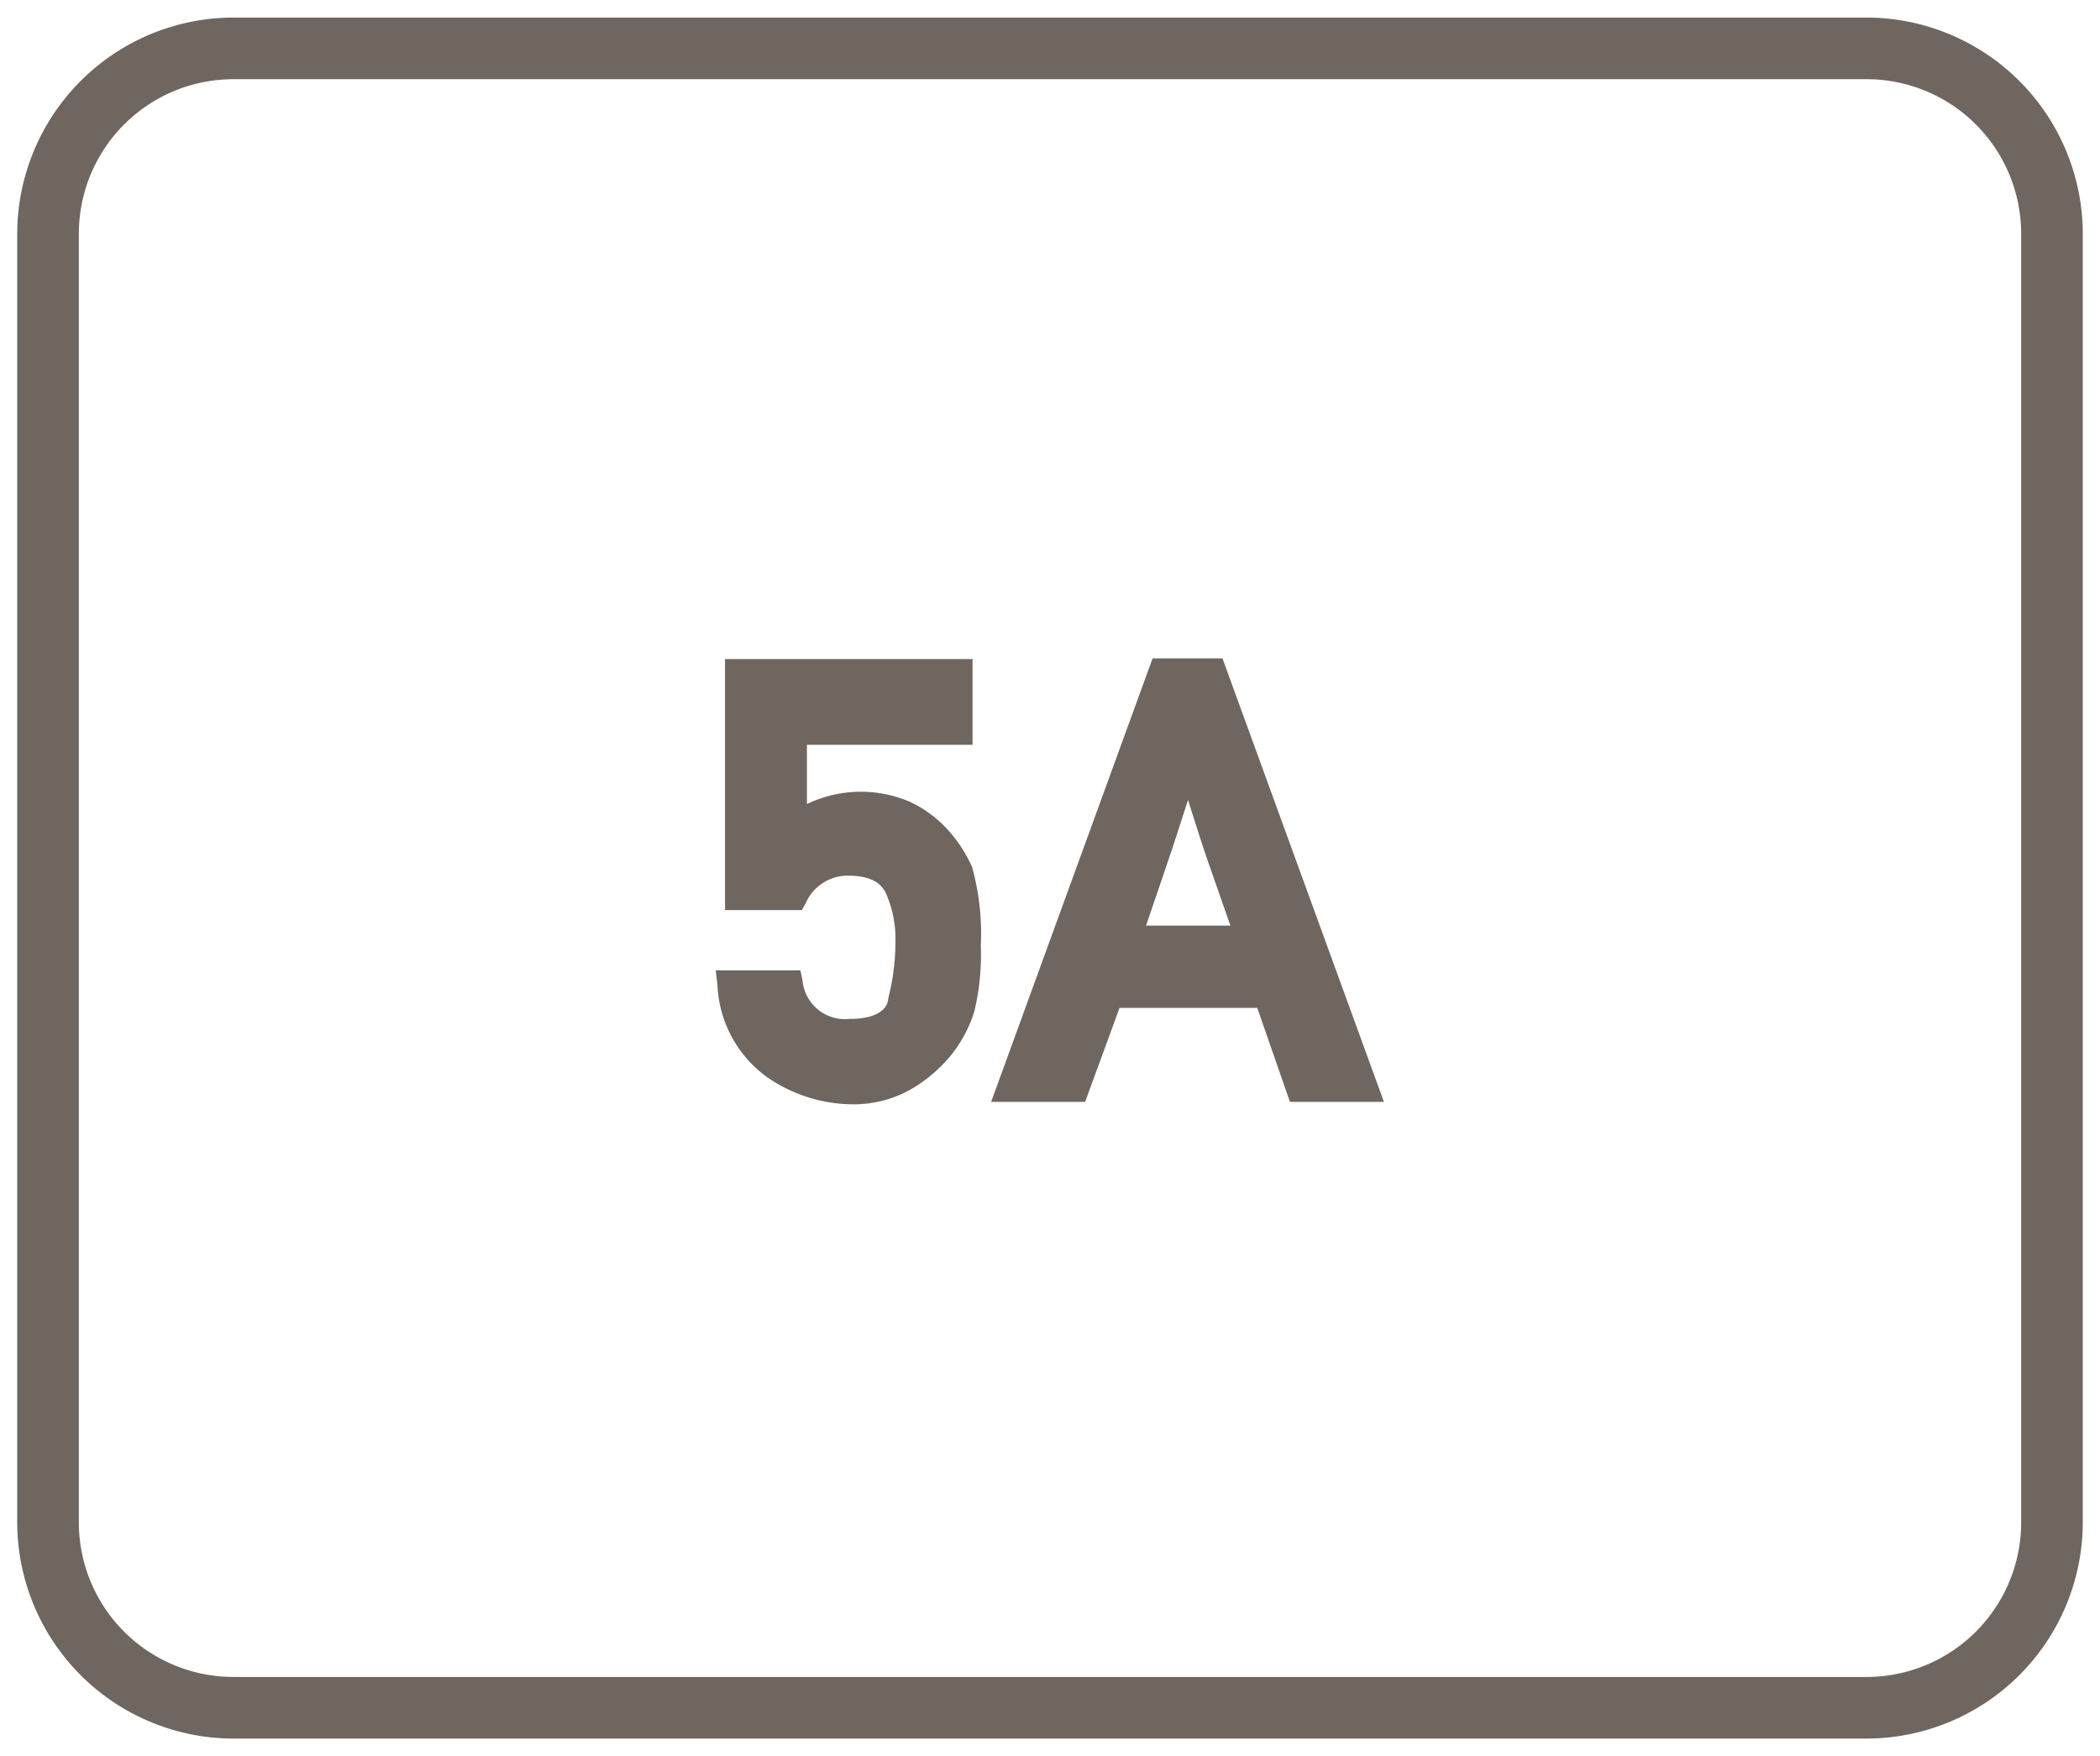
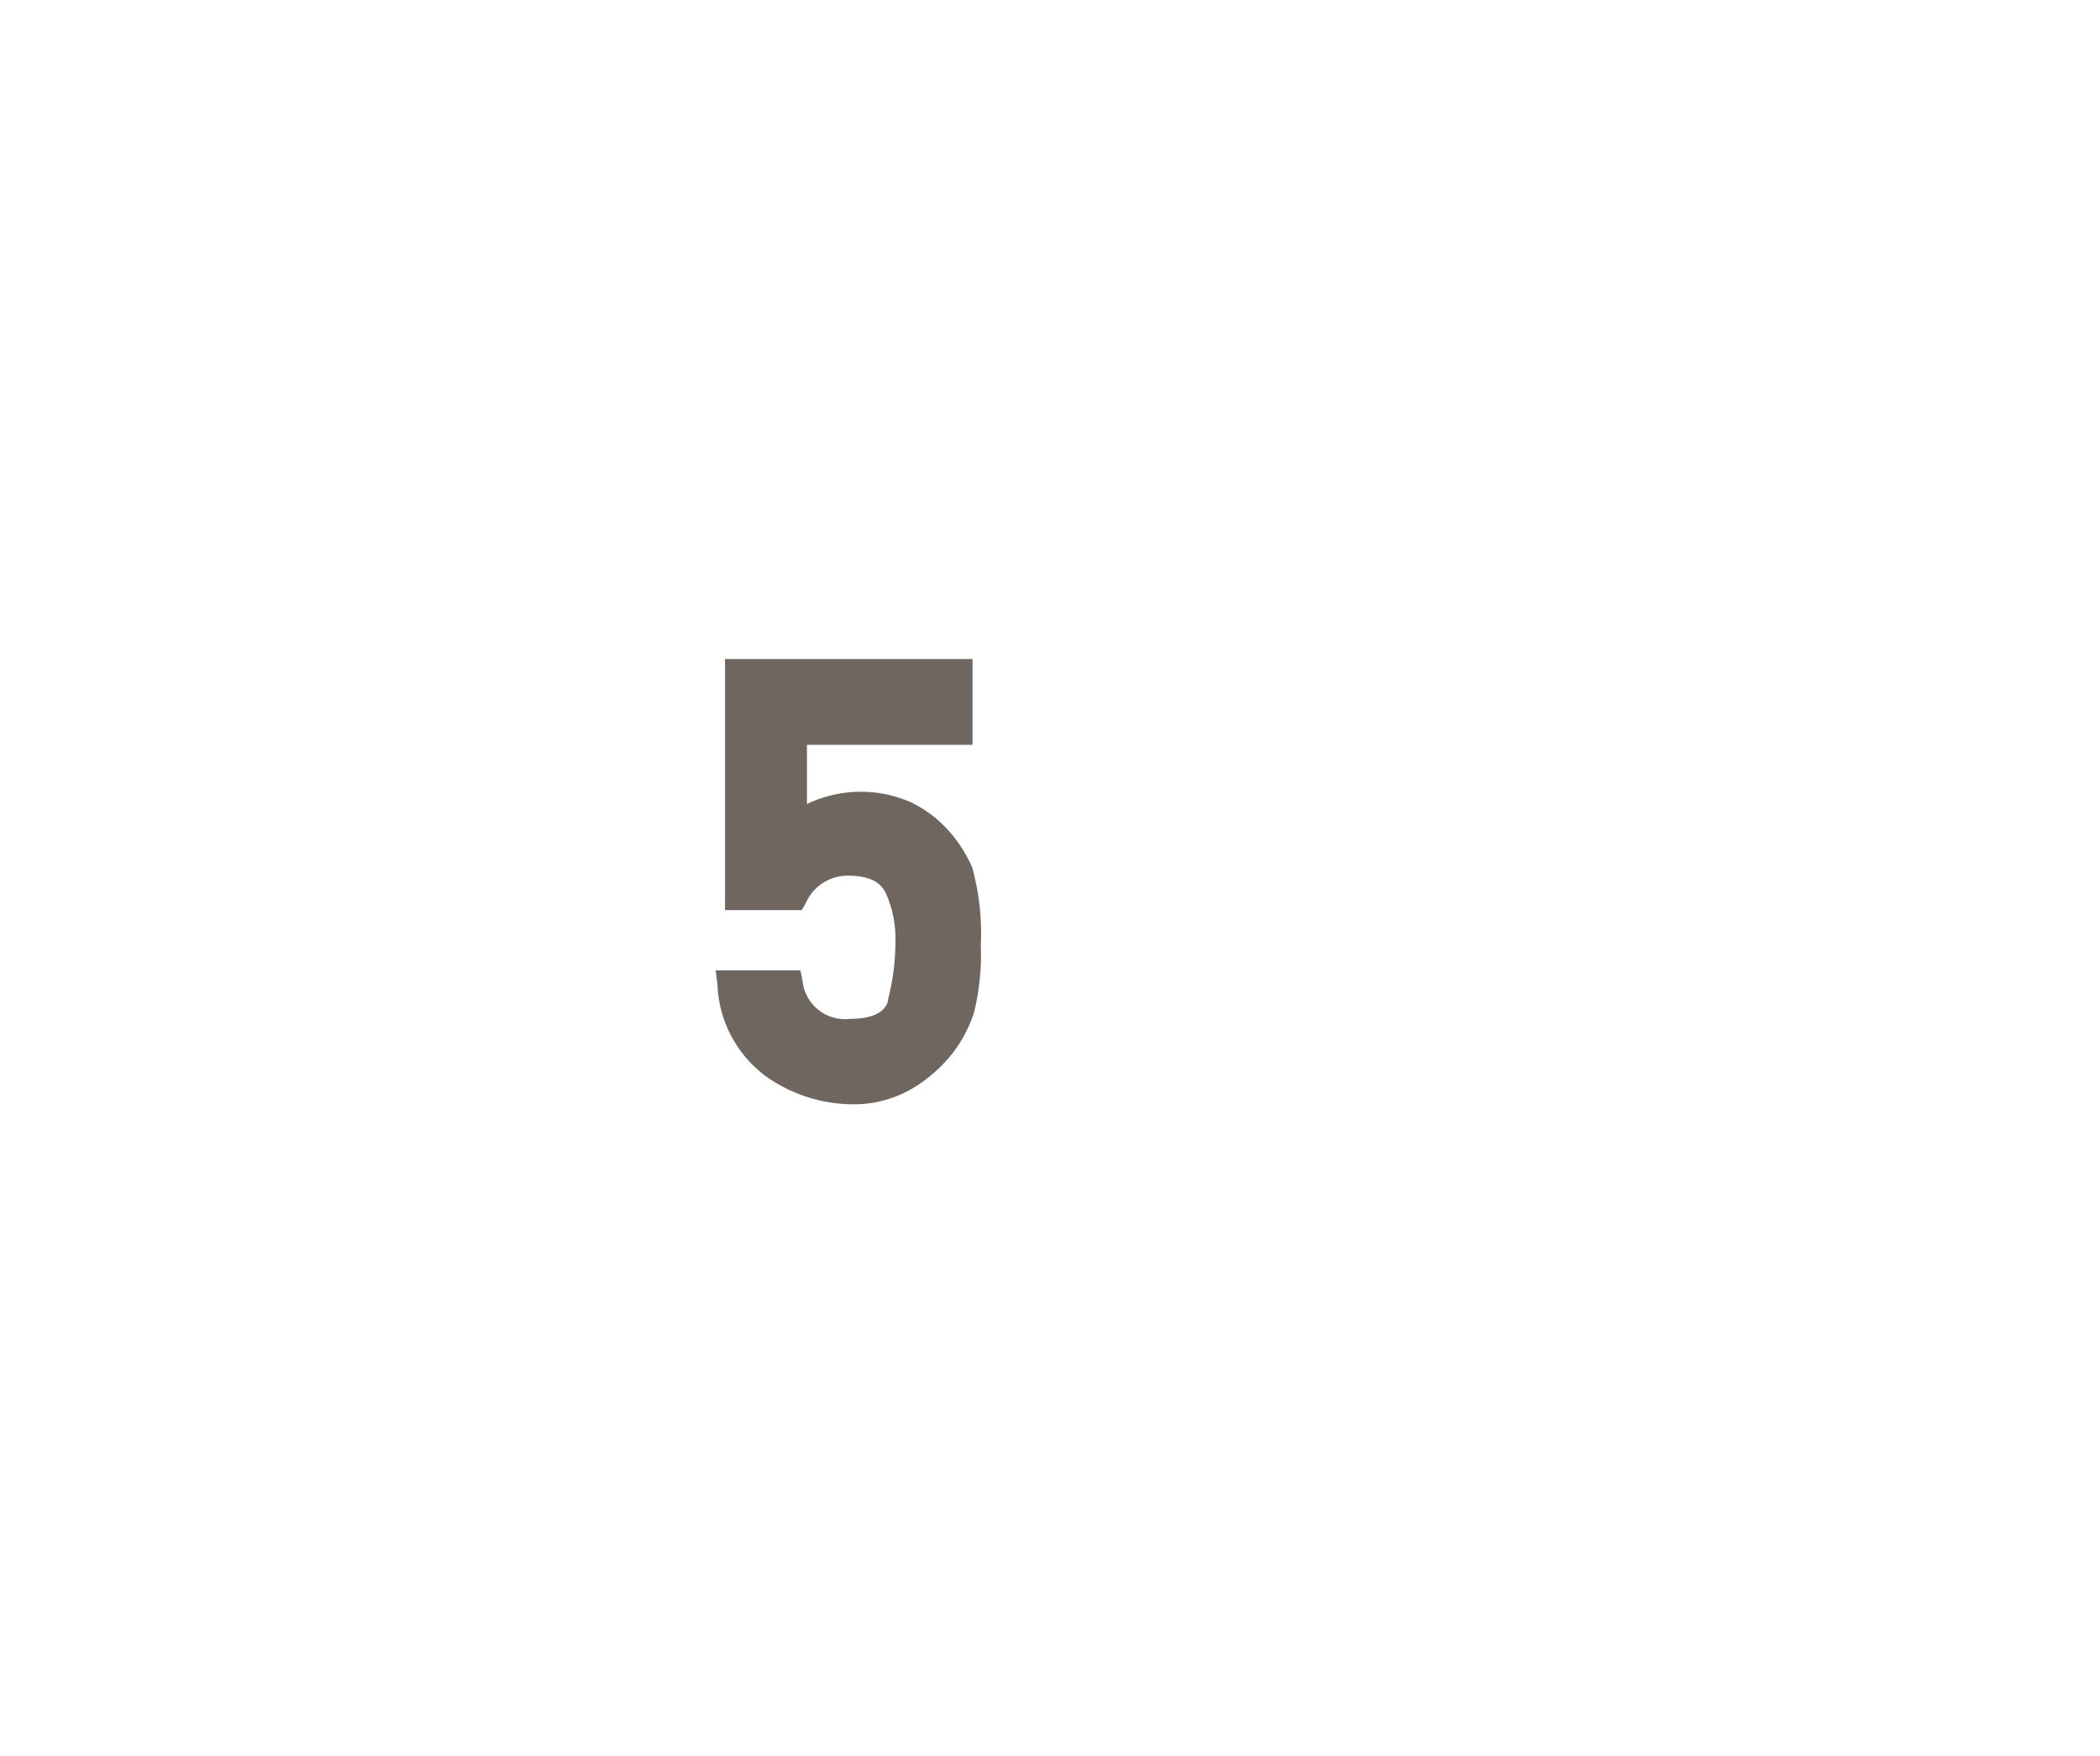
<svg xmlns="http://www.w3.org/2000/svg" id="Layer_1" data-name="Layer 1" viewBox="0 0 61 51">
  <defs>
    <style>.cls-1{fill:#6f6660;}</style>
  </defs>
-   <path class="cls-1" d="M54.22.51H6.78A6.29,6.29,0,0,0,.5,6.78V44.22a6.29,6.29,0,0,0,6.28,6.27H54.22a6.29,6.29,0,0,0,6.28-6.27V6.78A6.29,6.29,0,0,0,54.22.51Zm4.49,43.71a4.49,4.49,0,0,1-4.49,4.48H6.78a4.49,4.49,0,0,1-4.49-4.48V6.78A4.49,4.49,0,0,1,6.78,2.3H54.22a4.49,4.49,0,0,1,4.49,4.48Z" />
  <path class="cls-1" d="M27.44,24a3.48,3.48,0,0,0-1-.71,3.61,3.61,0,0,0-3,.06V21.63h4.81V19.14H21.06v7.29h2.23l.11-.19a1.33,1.33,0,0,1,1.23-.81c.84,0,1,.35,1.08.46a3.28,3.28,0,0,1,.3,1.5A6.63,6.63,0,0,1,25.8,29c0,.16-.14.59-1.12.59a1.24,1.24,0,0,1-1.37-1.12l-.06-.29H20.79l.05.42a3.48,3.48,0,0,0,1.44,2.68,4.41,4.41,0,0,0,2.47.79,3.37,3.37,0,0,0,1.77-.47,4.28,4.28,0,0,0,1.14-1,3.86,3.86,0,0,0,.64-1.22,7.07,7.07,0,0,0,.19-1.92,7.23,7.23,0,0,0-.25-2.27A4,4,0,0,0,27.44,24Z" />
-   <path class="cls-1" d="M33.48,19.12,28.79,32h2.73l1-2.73h4L37.47,32H40.2L35.51,19.12Zm2.26,7.76H33.29l.4-1.17.38-1.12.44-1.36.09.29.32,1c.11.33.24.71.39,1.13Z" />
</svg>